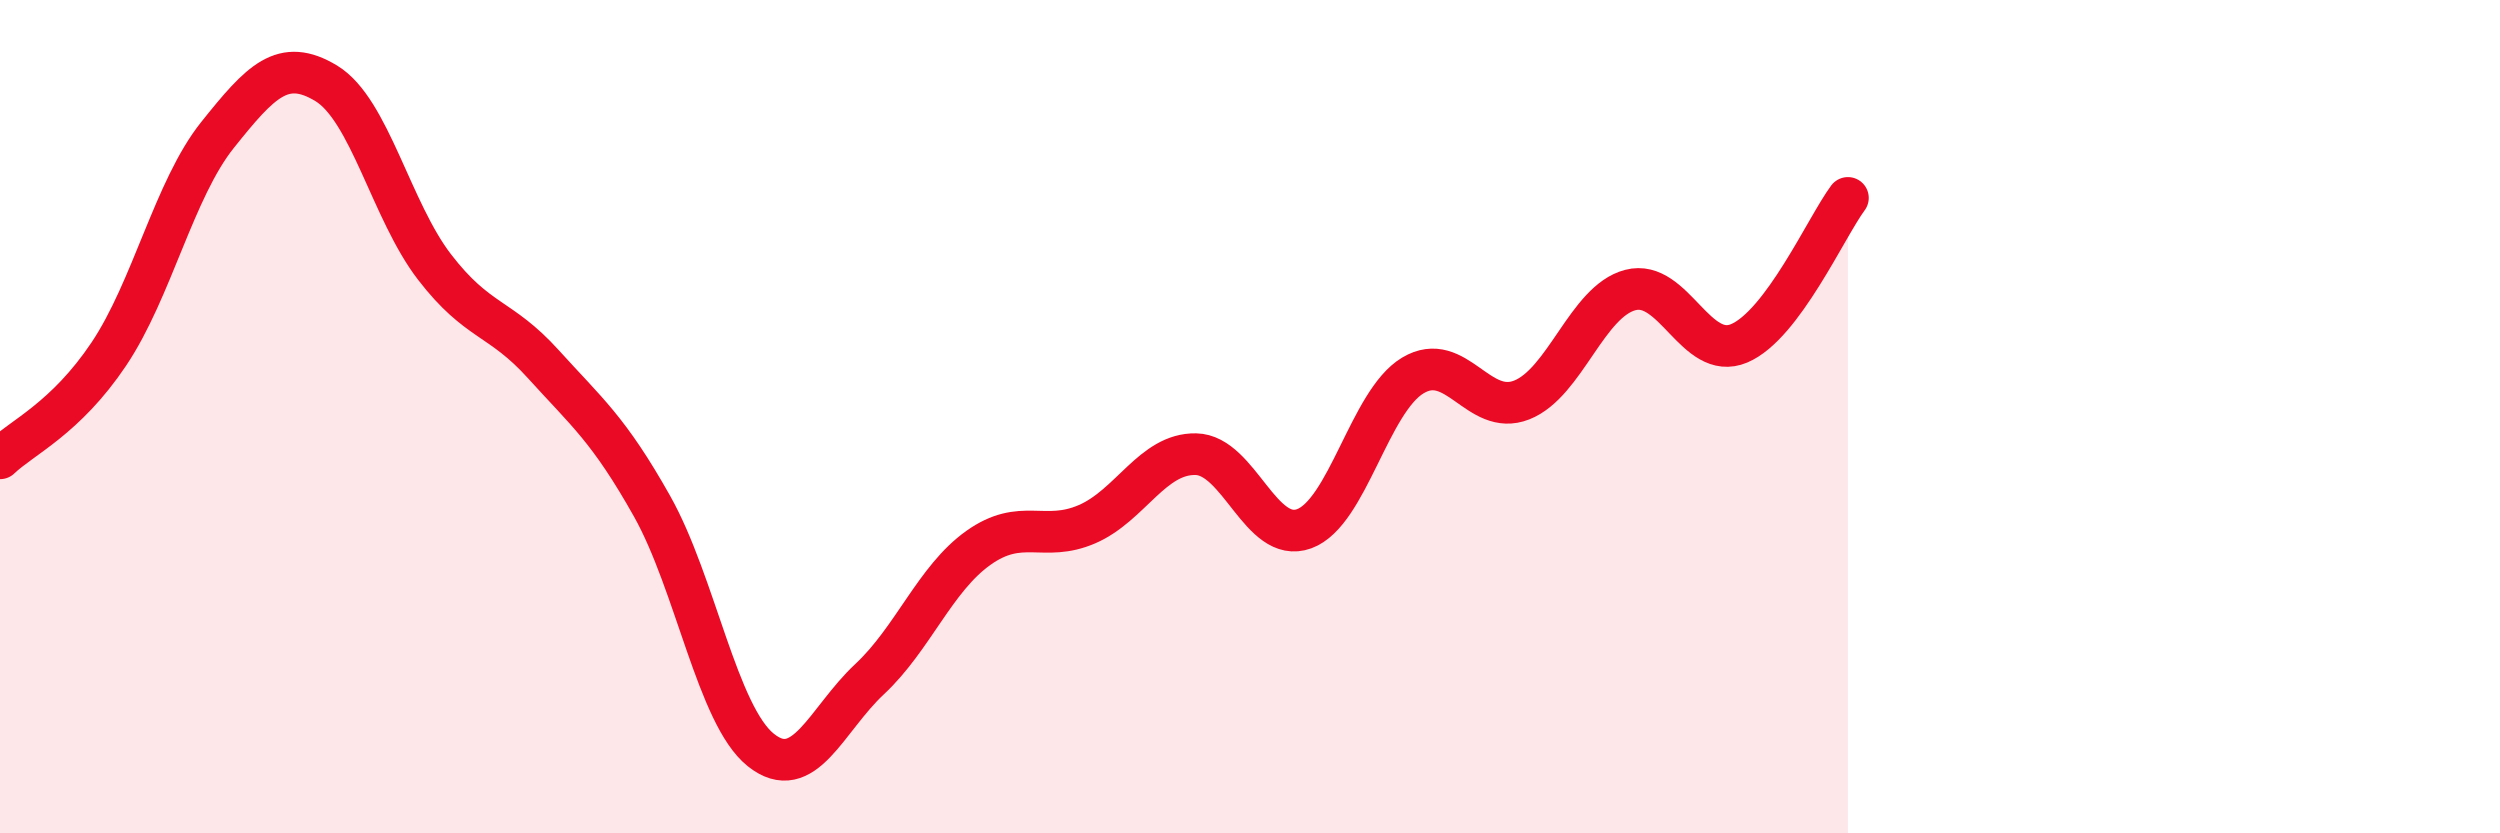
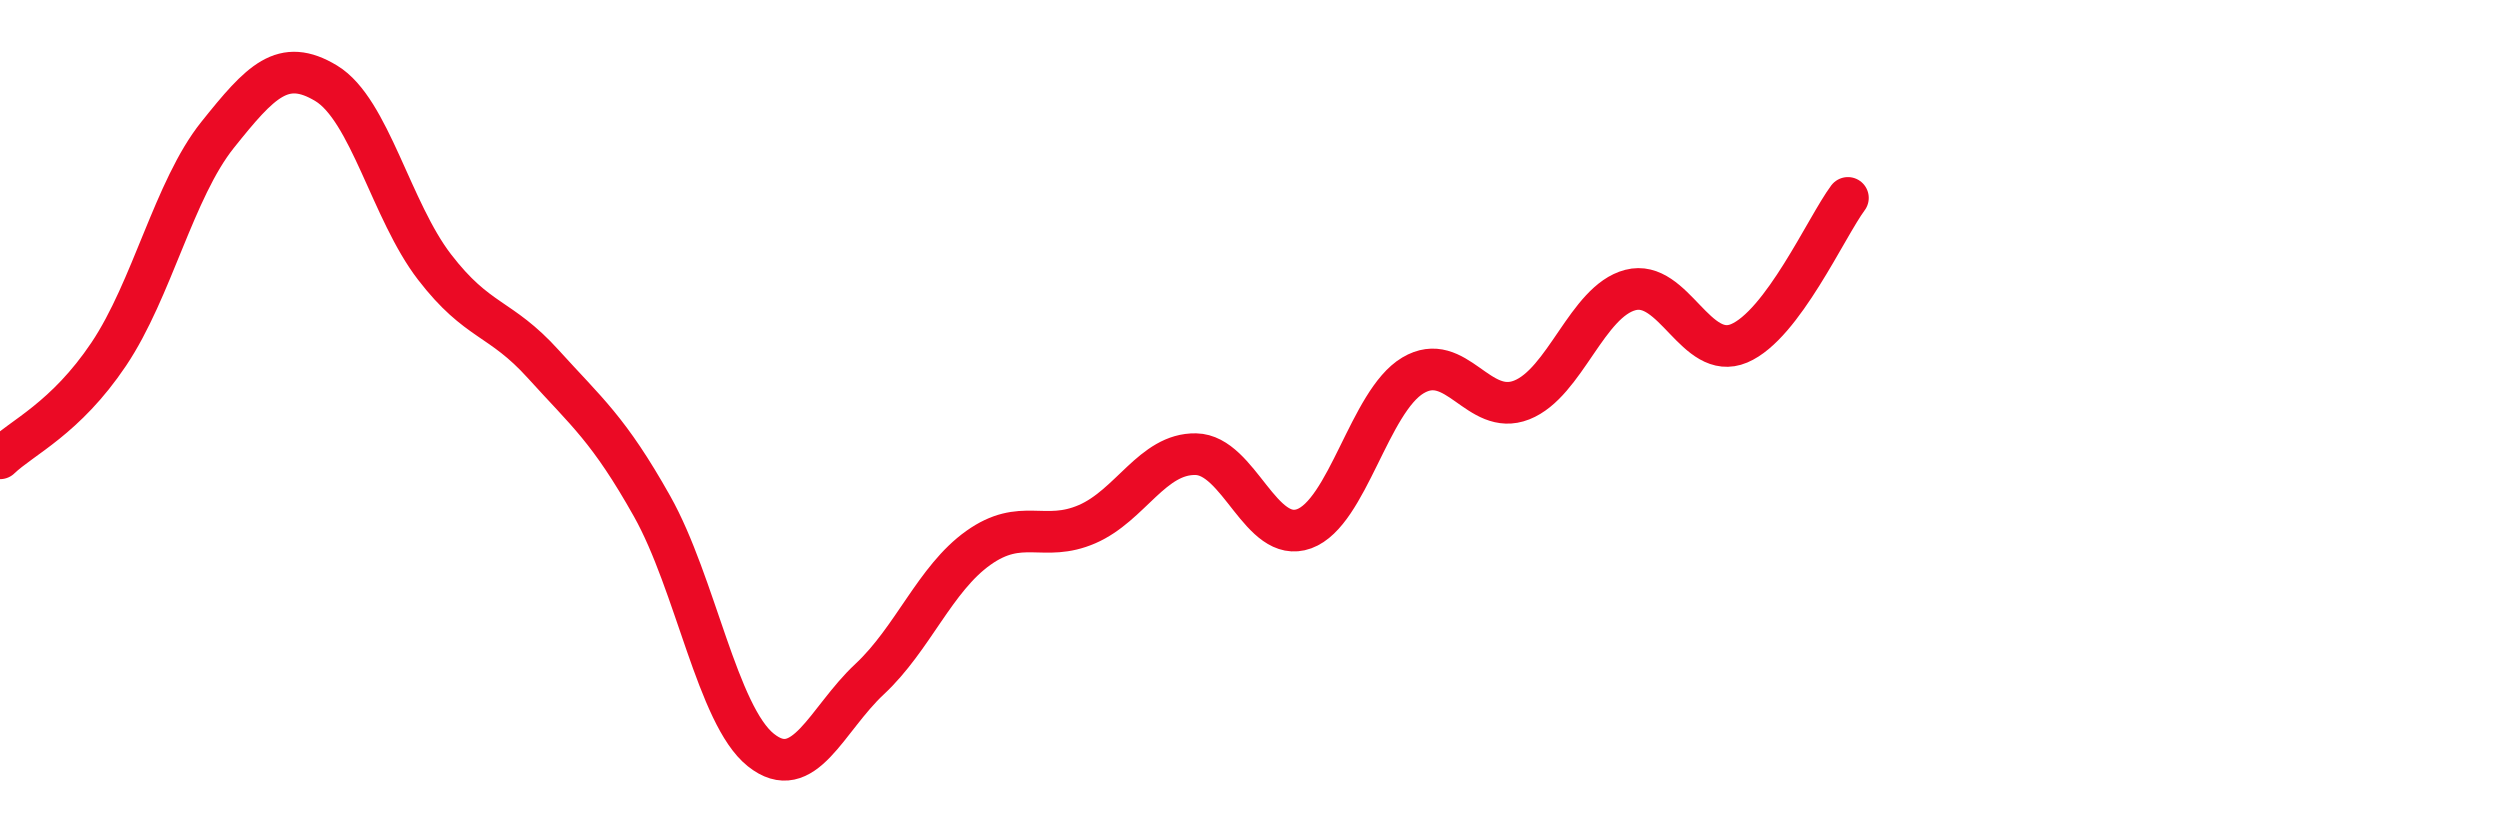
<svg xmlns="http://www.w3.org/2000/svg" width="60" height="20" viewBox="0 0 60 20">
-   <path d="M 0,11 C 0.52,10.5 1.57,10.05 2.61,8.5 C 3.65,6.95 4.18,4.54 5.22,3.24 C 6.26,1.94 6.79,1.37 7.83,2 C 8.87,2.63 9.39,5.06 10.43,6.41 C 11.47,7.76 12,7.59 13.04,8.74 C 14.08,9.89 14.61,10.3 15.65,12.15 C 16.69,14 17.22,17.17 18.26,18 C 19.3,18.83 19.83,17.27 20.87,16.3 C 21.91,15.33 22.44,13.89 23.48,13.15 C 24.52,12.41 25.05,13.03 26.09,12.58 C 27.13,12.13 27.66,10.88 28.7,10.9 C 29.74,10.92 30.26,13.07 31.3,12.69 C 32.34,12.31 32.87,9.63 33.91,9.01 C 34.95,8.39 35.48,10.01 36.52,9.6 C 37.56,9.19 38.09,7.23 39.13,6.96 C 40.17,6.69 40.7,8.68 41.74,8.24 C 42.78,7.8 43.83,5.45 44.35,4.75L44.35 20L0 20Z" fill="#EB0A25" opacity="0.1" stroke-linecap="round" stroke-linejoin="round" />
  <path d="M 0,11 C 0.52,10.5 1.57,10.05 2.61,8.5 C 3.65,6.95 4.18,4.54 5.22,3.24 C 6.26,1.94 6.79,1.37 7.83,2 C 8.87,2.63 9.39,5.06 10.43,6.41 C 11.47,7.76 12,7.59 13.04,8.74 C 14.08,9.89 14.61,10.3 15.65,12.15 C 16.69,14 17.22,17.17 18.26,18 C 19.3,18.83 19.83,17.27 20.87,16.3 C 21.91,15.33 22.44,13.89 23.48,13.15 C 24.52,12.41 25.05,13.03 26.09,12.58 C 27.13,12.13 27.66,10.88 28.7,10.9 C 29.74,10.92 30.26,13.07 31.3,12.69 C 32.34,12.31 32.87,9.63 33.91,9.01 C 34.95,8.39 35.48,10.01 36.52,9.6 C 37.56,9.19 38.09,7.23 39.13,6.96 C 40.17,6.69 40.7,8.68 41.74,8.24 C 42.78,7.8 43.83,5.45 44.35,4.75" stroke="#EB0A25" stroke-width="1" fill="none" stroke-linecap="round" stroke-linejoin="round" />
</svg>